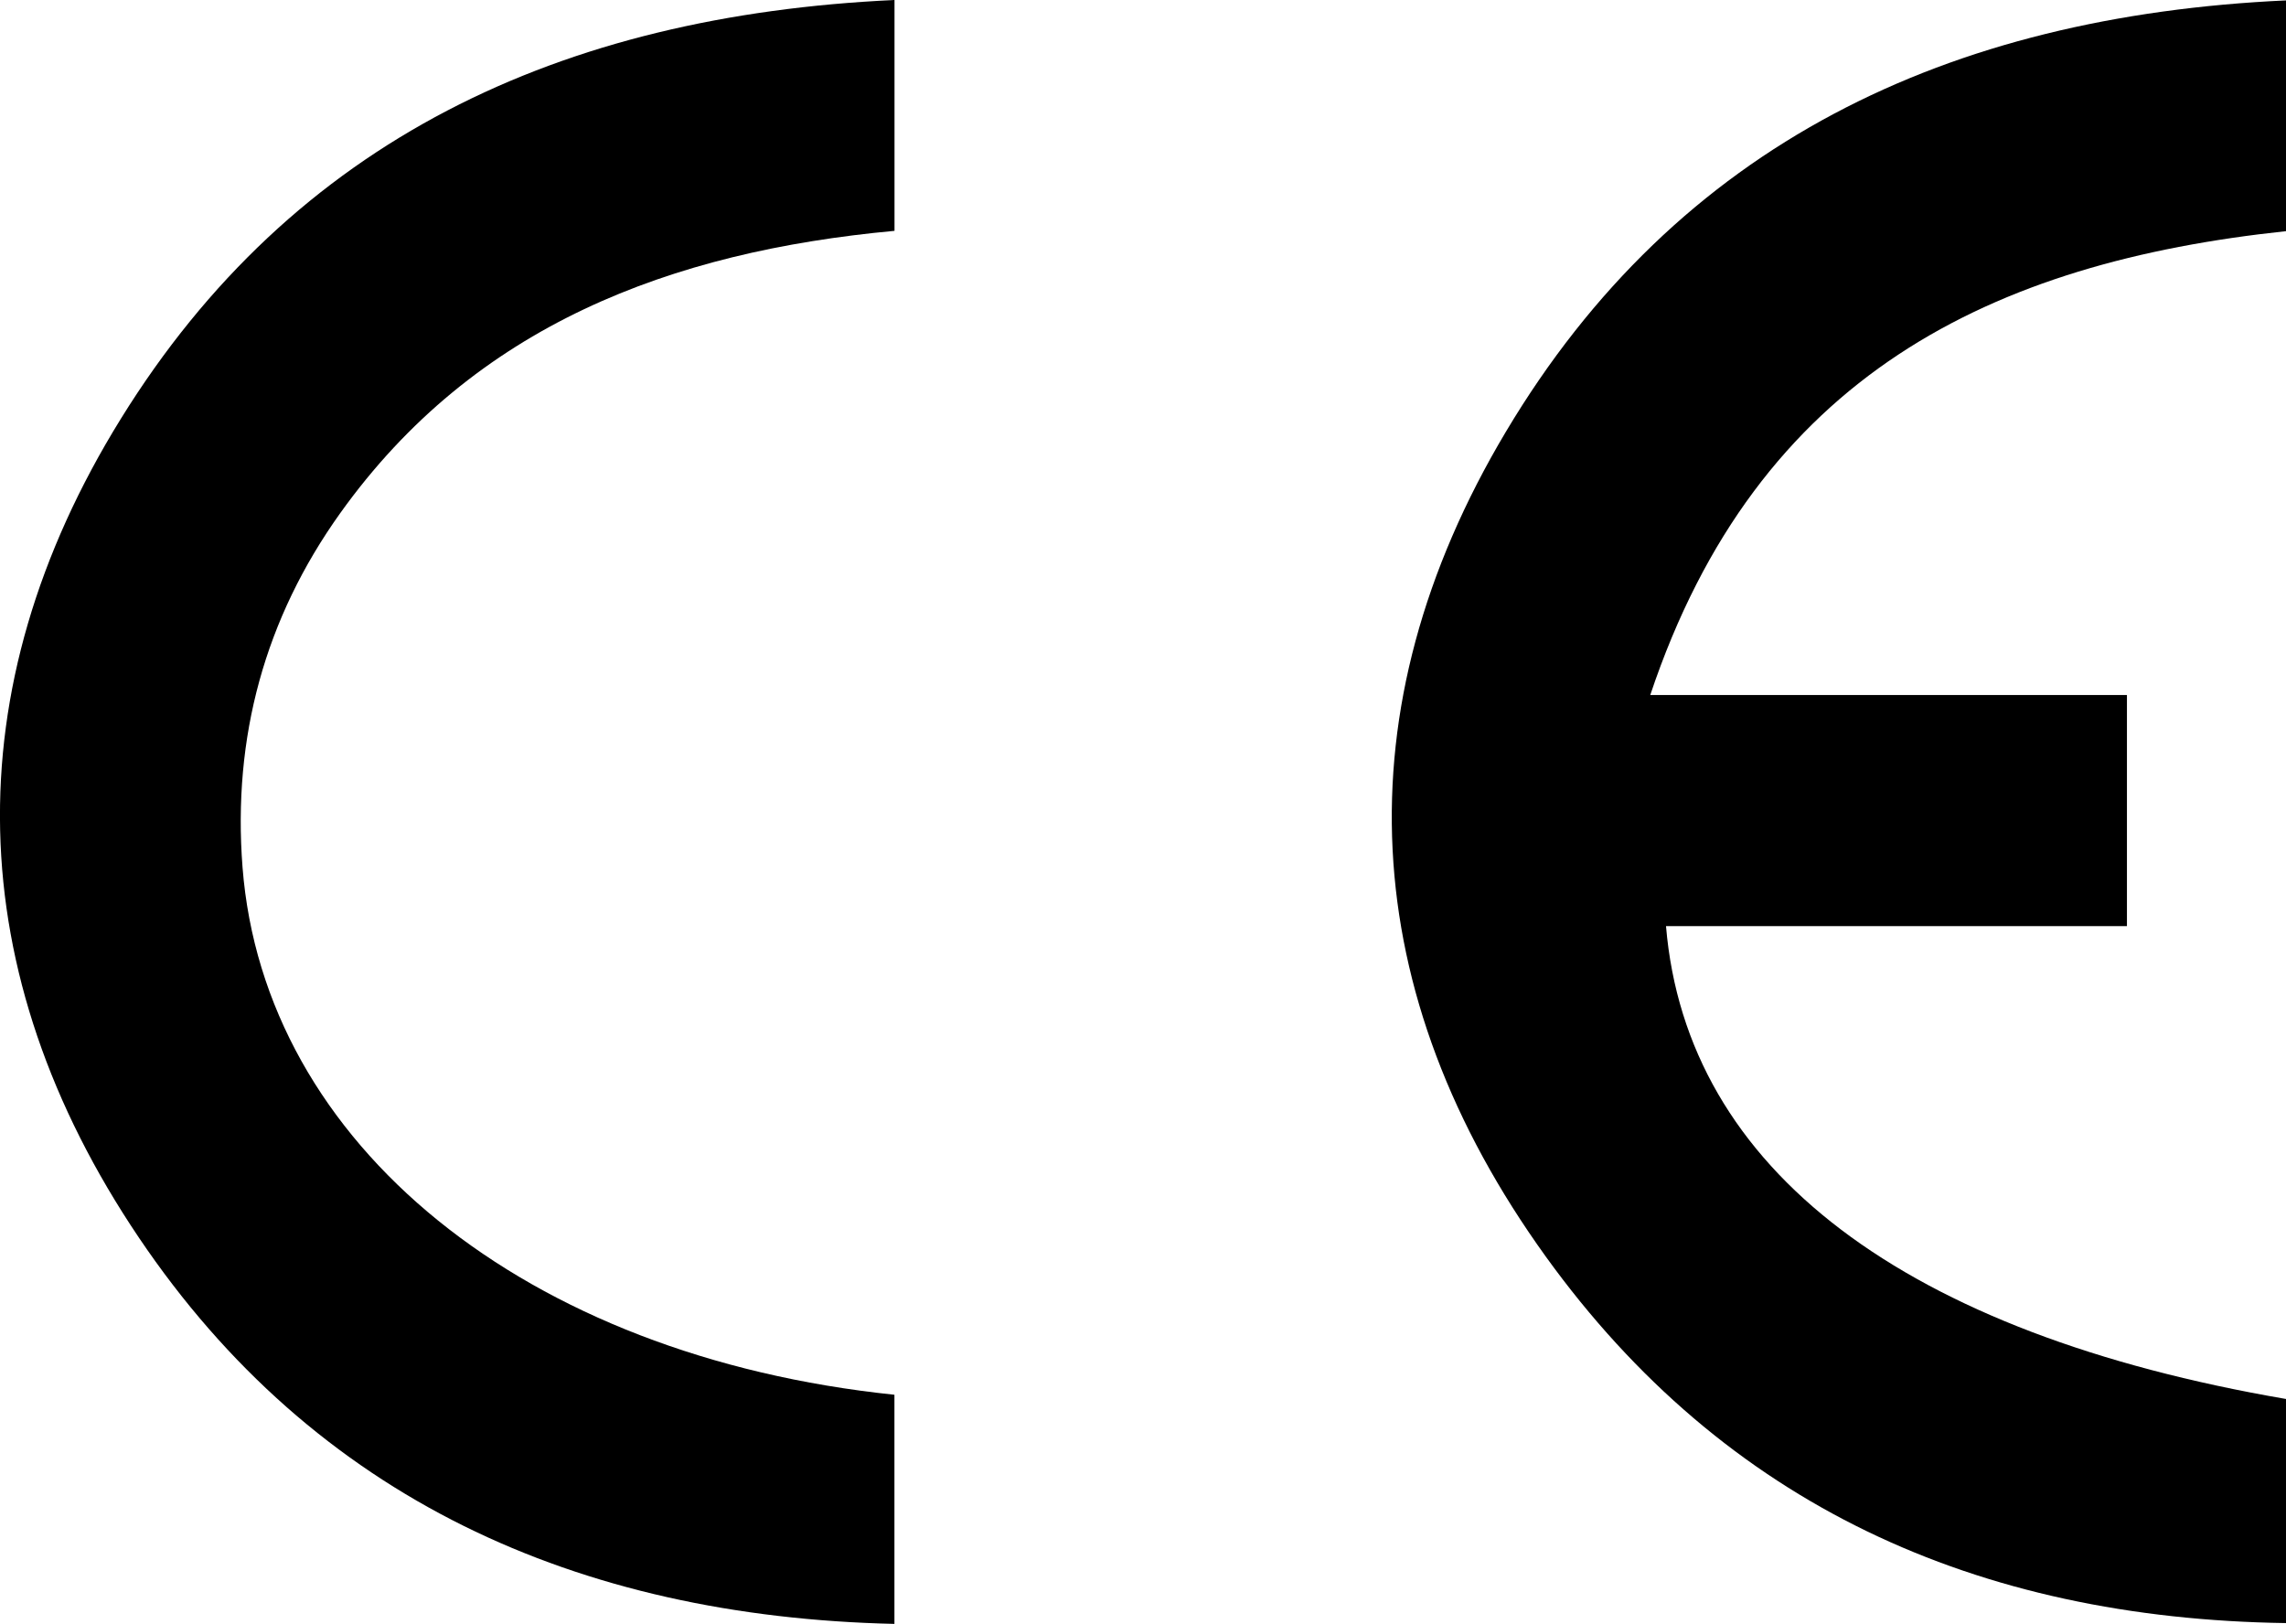
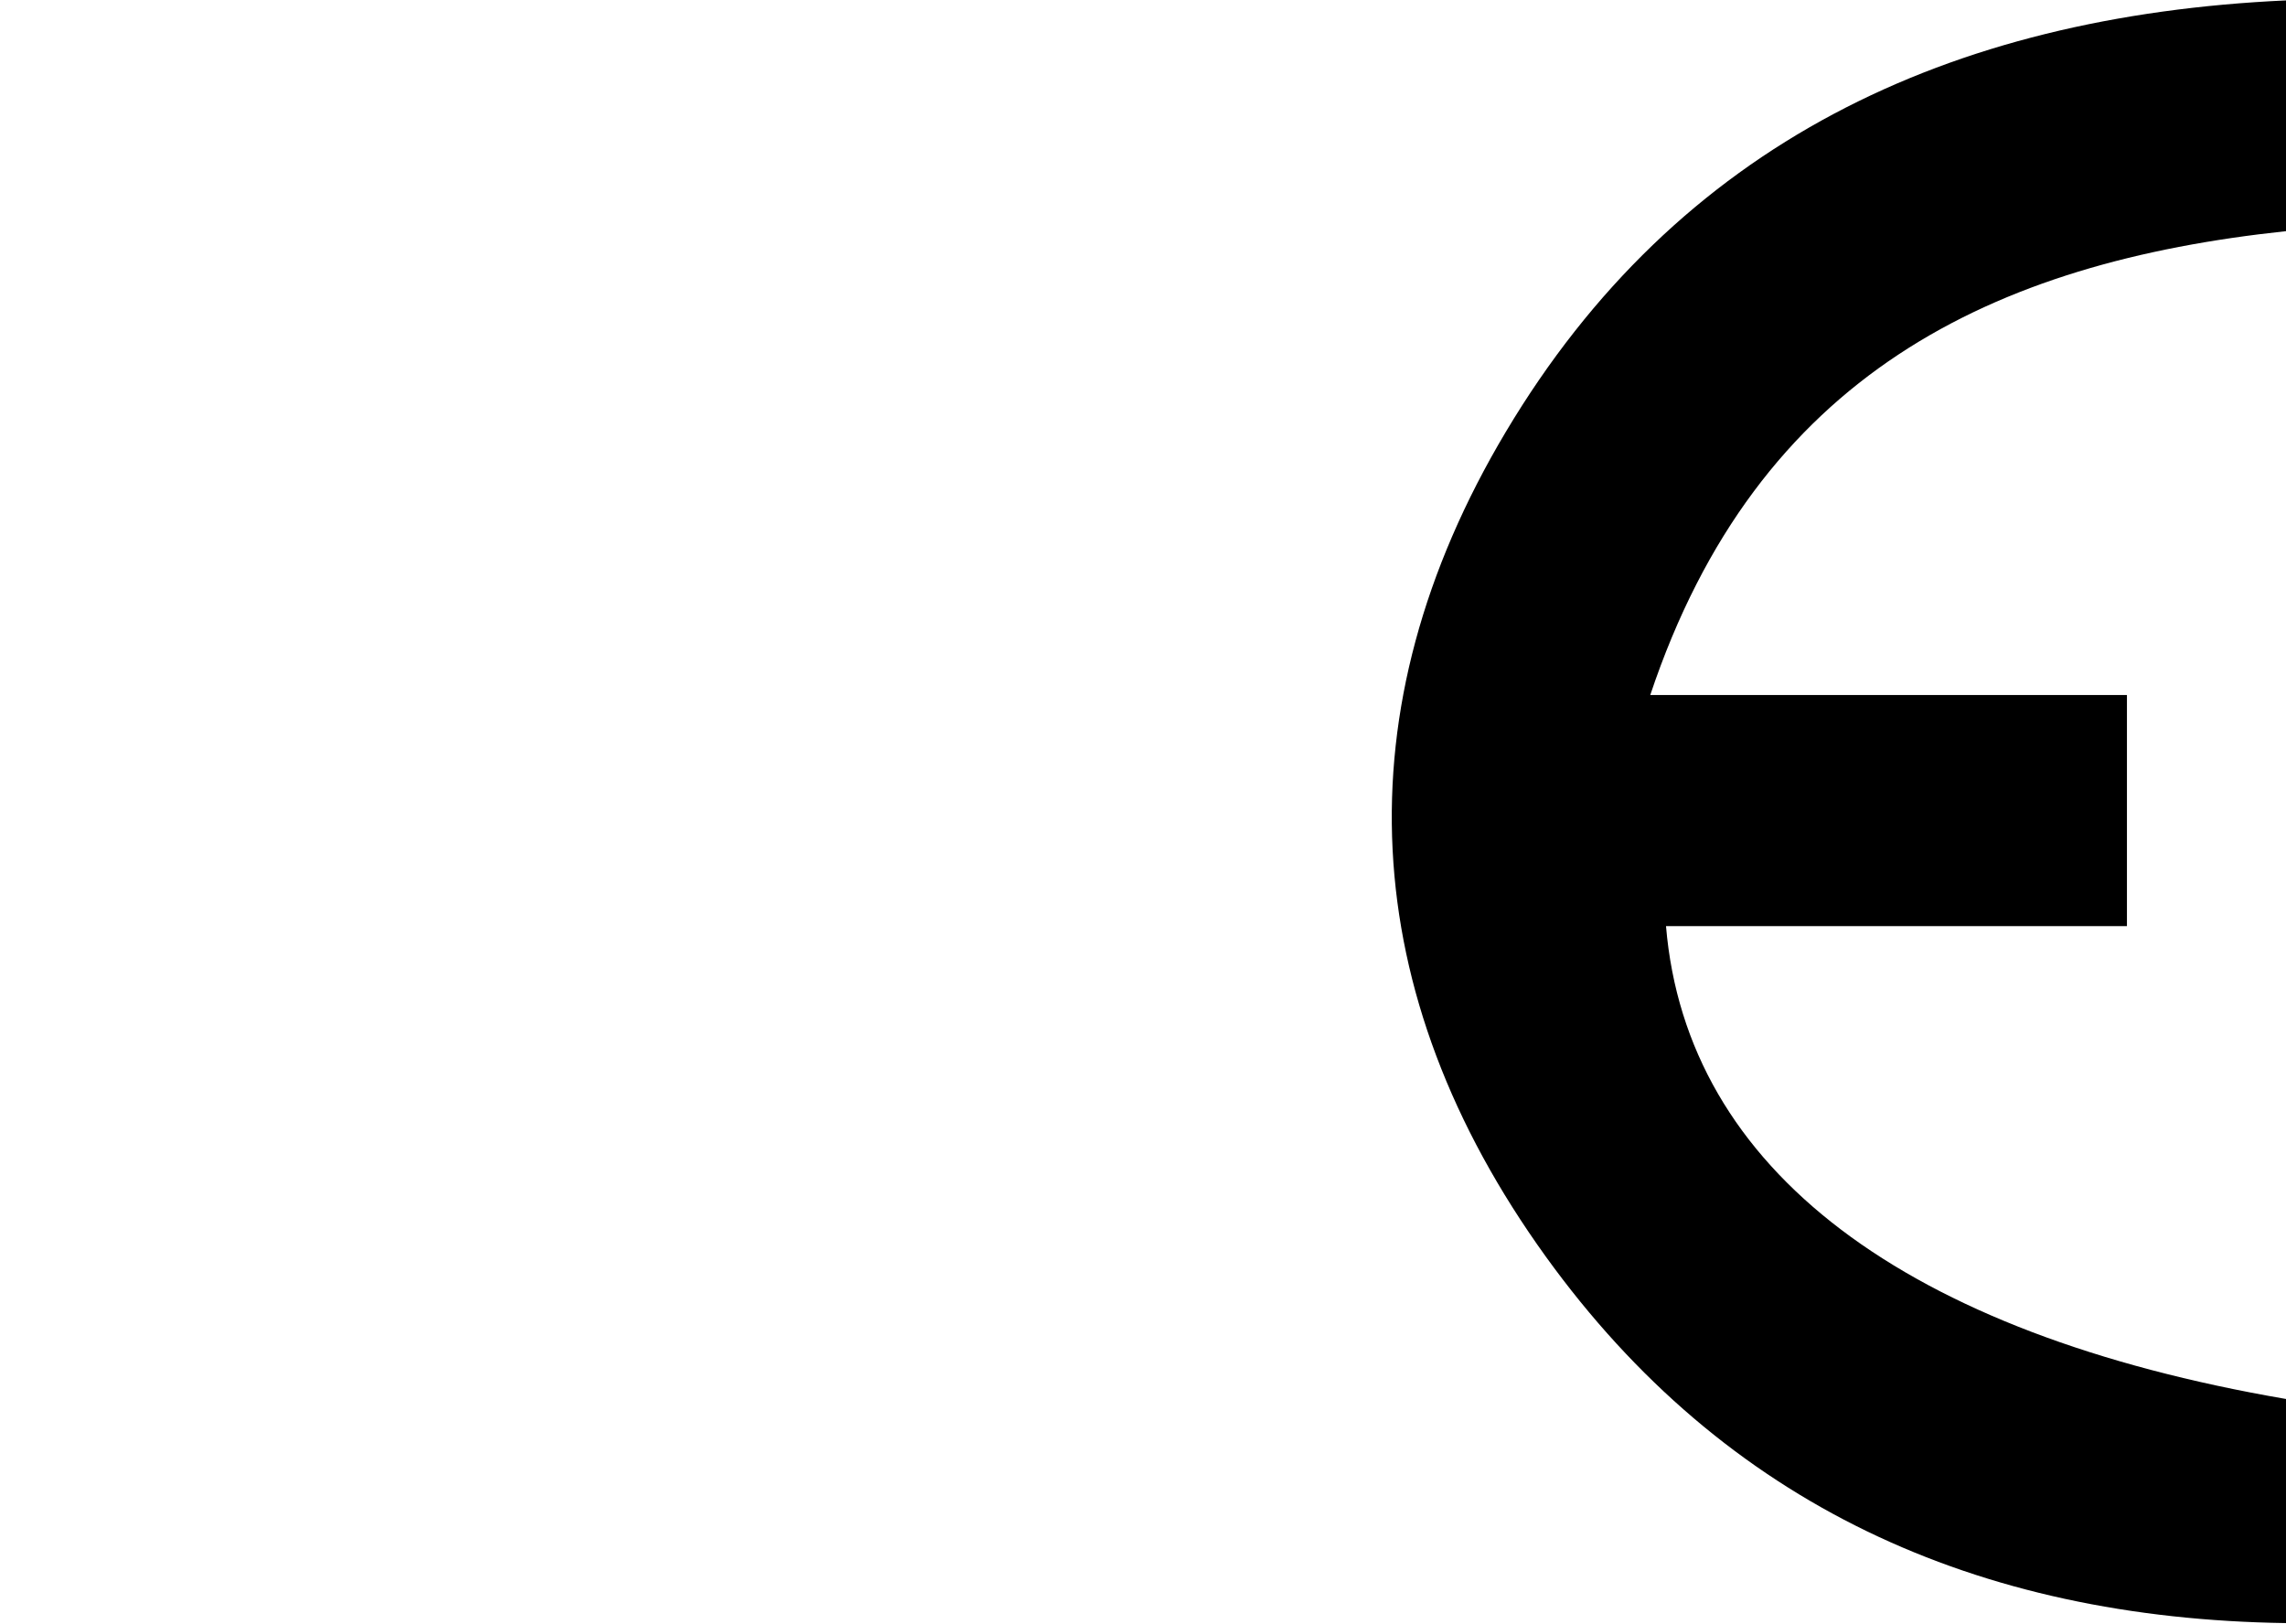
<svg xmlns="http://www.w3.org/2000/svg" id="Layer_2" viewBox="0 0 281.55 200">
  <g id="Layer_1-2">
    <path d="M261.96,85.6v28.46h-56.77c2.53,30.09,29.52,50.19,76.36,58.24v27.6c-38.14-.55-69.11-14.56-91.16-45.13-23.34-32.37-25.34-67.35-4.93-101.58C206.62,17.7,239.95,1.97,281.55.05v28.42c-36.07,3.84-65.08,17.61-78.3,57.13h58.71Z" />
-     <path d="M110.17,0v28.43c-27.52,2.55-51.71,11.62-68.26,34.76-9.29,12.99-13.28,27.62-12.04,43.62,2.65,34.15,34.81,60.23,80.29,64.97v28.22c-39.08-.89-71.4-15.45-93.06-47.58C-4.84,119.87-5.78,84.93,14.9,51.55,36.15,17.23,69.05,1.91,110.17,0Z" />
  </g>
</svg>